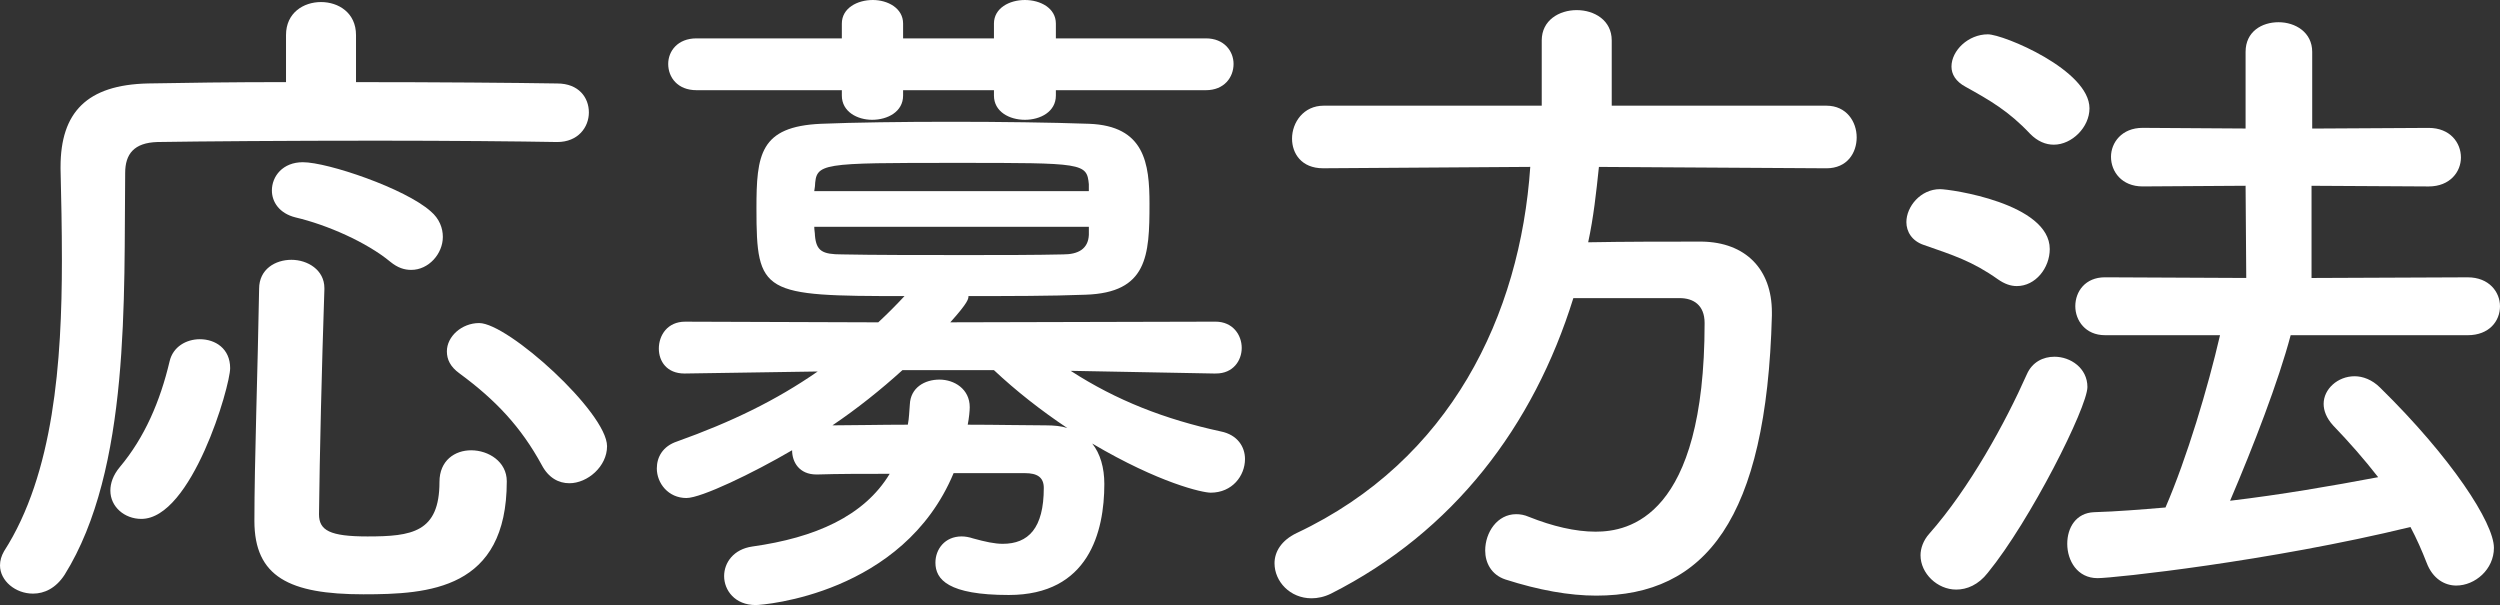
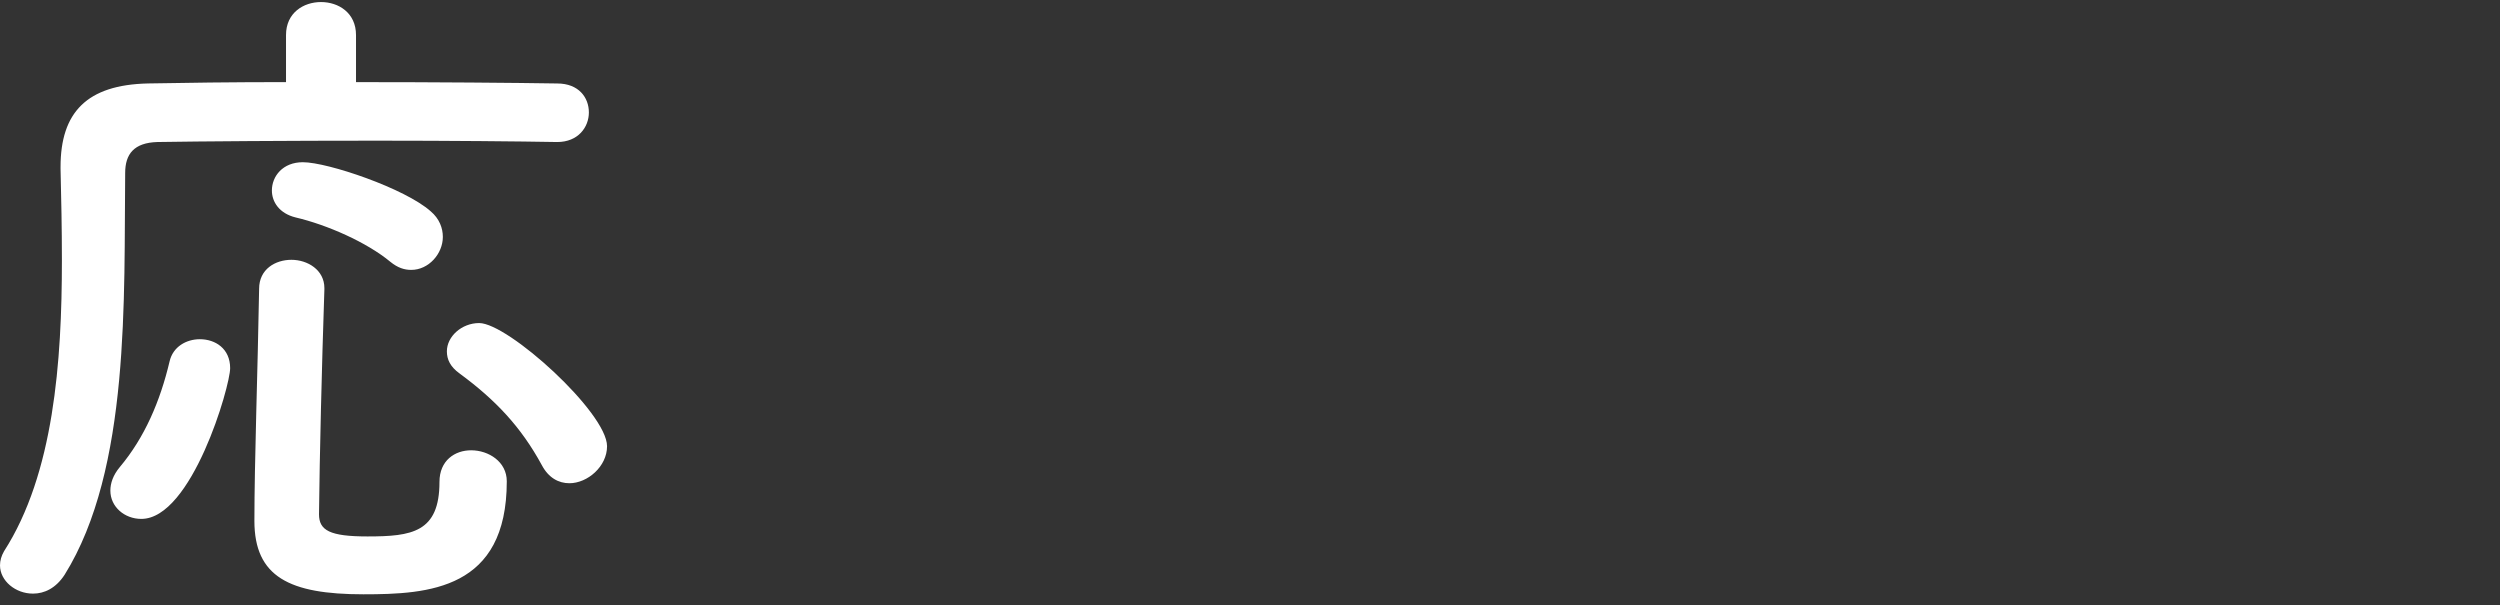
<svg xmlns="http://www.w3.org/2000/svg" enable-background="new 0 0 109.052 26.393" height="26.393" viewBox="0 0 109.052 26.393" width="109.052">
  <rect x="0" y="0" width="109.052" height="26.393" fill="#333333" stroke="none" />
  <g fill="#fff">
    <path d="m24.279 6.195c-1.585-.029-4.639-.059-7.809-.059-3.846 0-7.838.029-9.6.059-1.028.029-1.41.528-1.41 1.35-.059 5.373.235 12.917-2.642 17.527-.382.587-.881.822-1.38.822-.763.001-1.438-.558-1.438-1.233 0-.206.059-.411.176-.616 2.172-3.377 2.524-8.279 2.524-12.683 0-1.409-.029-2.76-.059-3.993 0-.029 0-.059 0-.088 0-2.378 1.145-3.582 3.816-3.641 1.498-.029 3.67-.059 6.019-.059v-2.054c0-.969.763-1.438 1.526-1.438.764 0 1.527.47 1.527 1.438v2.055c3.523 0 6.958.029 8.778.059.939 0 1.38.617 1.38 1.262 0 .646-.47 1.292-1.38 1.292zm-19.465 15.207c0-.323.118-.676.411-1.027 1.086-1.292 1.762-2.877 2.172-4.609.147-.646.734-.969 1.321-.969.675 0 1.321.41 1.321 1.262 0 .793-1.674 6.576-3.875 6.576-.733 0-1.35-.528-1.35-1.233zm11.039 4.522c-3.229 0-4.756-.764-4.756-3.201 0-2.554.147-6.635.206-10.128 0-.852.705-1.262 1.409-1.262s1.438.44 1.438 1.233v.059c-.117 3.464-.206 7.251-.235 9.806 0 .705.47.969 2.114.969 1.938 0 3.141-.176 3.141-2.378 0-.939.675-1.38 1.38-1.38.764 0 1.556.499 1.556 1.351 0 4.725-3.405 4.931-6.253 4.931zm1.174-14.504c-1.027-.851-2.759-1.614-4.139-1.937-.705-.176-1.028-.675-1.028-1.174 0-.617.47-1.233 1.351-1.233 1.086 0 4.462 1.145 5.578 2.143.381.323.528.734.528 1.115 0 .734-.617 1.439-1.38 1.439-.293 0-.586-.088-.91-.353zm7.81 9.659c-.47 0-.91-.235-1.204-.792-.91-1.674-2.026-2.848-3.582-3.993-.411-.294-.558-.616-.558-.969 0-.646.646-1.233 1.409-1.233 1.262 0 5.578 3.904 5.578 5.373.001.881-.851 1.614-1.643 1.614z" />
-     <path d="m53.016 16.294-6.312-.118c1.997 1.293 4.11 2.114 6.547 2.643.734.146 1.057.676 1.057 1.204 0 .733-.558 1.468-1.497 1.468-.352 0-2.231-.411-5.167-2.143.352.439.528 1.057.528 1.761 0 2.085-.675 4.845-4.168 4.845-2.643 0-3.2-.676-3.2-1.41 0-.587.411-1.145 1.145-1.145.146 0 .323.029.499.088.528.146.939.235 1.292.235 1.116 0 1.791-.675 1.791-2.437 0-.471-.293-.646-.822-.646h-3.112c-2.202 5.285-8.308 5.754-8.631 5.754-.91 0-1.379-.646-1.379-1.262 0-.588.411-1.175 1.233-1.292 2.73-.382 4.874-1.321 5.989-3.171-1.145 0-2.26 0-3.141.029-.029 0-.029 0-.059 0-.734 0-1.057-.528-1.057-1.057-1.703.998-3.963 2.084-4.609 2.084-.793 0-1.292-.646-1.292-1.291 0-.5.264-.969.881-1.175 2.378-.851 4.315-1.79 6.136-3.053l-5.784.088h-.029c-.763 0-1.116-.528-1.116-1.087 0-.586.382-1.174 1.145-1.174l8.426.029c.382-.352.763-.734 1.145-1.145-6.194 0-6.458-.088-6.458-3.817 0-2.349.146-3.582 2.818-3.699 1.438-.059 3.523-.088 5.666-.088s4.345.029 6.018.088c2.437.088 2.643 1.732 2.643 3.493 0 2.261-.088 3.875-2.789 3.963-1.527.059-3.317.059-5.108.059 0 .117 0 .264-.792 1.145l11.567-.029c.763 0 1.145.587 1.145 1.145 0 .559-.382 1.116-1.116 1.116h-.033zm-6.958-12.36v.235c0 .705-.675 1.057-1.351 1.057-.675 0-1.35-.353-1.35-1.057v-.235h-3.963v.235c0 .705-.675 1.057-1.351 1.057-.646 0-1.321-.353-1.321-1.057v-.235h-6.341c-.822 0-1.233-.558-1.233-1.145 0-.558.411-1.115 1.233-1.115h6.341v-.646c0-.675.675-1.028 1.351-1.028.646 0 1.321.353 1.321 1.028v.646h3.963v-.646c0-.675.675-1.028 1.35-1.028s1.351.353 1.351 1.028v.646h6.547c.793 0 1.204.558 1.204 1.115 0 .587-.411 1.145-1.204 1.145zm1.439 4.11c-.088-.939-.235-.939-5.725-.939-6.048 0-6.165 0-6.224 1.027l-.03.206h11.978v-.294zm0 1.85h-11.978c0 .146.03.264.03.381.059.675.323.822 1.174.822 1.38.029 3.406.029 5.461.029 1.468 0 2.965 0 4.198-.029.646 0 1.086-.235 1.115-.852zm-8.132 6.252c-.939.852-1.967 1.674-3.053 2.408.91 0 2.084-.029 3.288-.029.059-.294.059-.559.088-.881.029-.734.646-1.086 1.292-1.086s1.321.41 1.321 1.203c0 .146-.029.47-.088.764 1.262 0 2.466.029 3.405.029.353 0 .675.029.939.117-1.145-.764-2.231-1.615-3.2-2.525z" />
-     <path d="m69.746 7.281c-.117 1.115-.234 2.202-.469 3.288 1.614-.03 3.375-.03 4.961-.03 1.908.03 3.053 1.204 3.053 3.083v.147c-.234 8.895-2.906 12.213-7.662 12.213-1.174 0-2.495-.235-3.963-.705-.617-.205-.881-.734-.881-1.262 0-.793.528-1.586 1.351-1.586.176 0 .353.029.558.117 1.027.411 2.025.646 2.906.646 1.438 0 4.756-.617 4.756-9.102 0-.792-.499-1.086-1.086-1.086h-4.64c-1.732 5.578-5.226 10.188-10.568 12.889-.294.146-.588.205-.852.205-.939 0-1.615-.734-1.615-1.527 0-.498.293-.998.968-1.32 6.723-3.171 9.747-9.512 10.188-15.971l-9.012.06h-.029c-.939 0-1.351-.646-1.351-1.292 0-.705.499-1.438 1.38-1.438h9.512v-2.848c0-.881.764-1.321 1.526-1.321.764 0 1.527.44 1.527 1.321v2.848h9.365c.881 0 1.32.705 1.32 1.38s-.41 1.351-1.32 1.351z" />
-     <path d="m87.151 12.184c-1.116-.792-1.968-1.057-3.229-1.497-.528-.176-.764-.587-.764-.998 0-.675.617-1.438 1.469-1.438.439 0 4.785.616 4.785 2.613 0 .822-.617 1.615-1.439 1.615-.265-.001-.528-.09-.822-.295zm-1.82 13.534c-.822 0-1.556-.704-1.556-1.497 0-.294.117-.646.381-.939 1.762-1.996 3.318-4.844 4.258-6.958.234-.528.704-.763 1.203-.763.705 0 1.438.498 1.438 1.32 0 .881-2.495 5.842-4.345 8.104-.411.527-.91.733-1.379.733zm3.229-19.876c-.939-.998-1.762-1.468-2.818-2.055-.44-.235-.617-.558-.617-.881 0-.705.734-1.409 1.586-1.409.676 0 4.434 1.556 4.434 3.229 0 .822-.764 1.585-1.557 1.585-.352.001-.706-.145-1.028-.469zm11.361 8.779c-.528 1.997-1.615 4.815-2.643 7.222 2.231-.265 4.434-.646 6.459-1.028-.616-.792-1.262-1.525-1.967-2.26-.293-.323-.411-.646-.411-.939 0-.646.616-1.204 1.351-1.204.353 0 .764.147 1.115.499 3.112 3.054 4.962 5.901 4.962 6.987 0 .939-.822 1.644-1.644 1.644-.5 0-1.028-.293-1.293-.998-.205-.527-.439-1.057-.704-1.556-6.136 1.497-12.946 2.231-13.651 2.231-.881 0-1.32-.764-1.32-1.497 0-.705.381-1.351 1.174-1.38.998-.029 2.055-.117 3.111-.205.939-2.173 1.85-5.227 2.379-7.516h-5.021c-.852 0-1.292-.646-1.292-1.263 0-.646.44-1.262 1.292-1.262l6.165.029-.029-4.022-4.492.029c-.91 0-1.379-.646-1.379-1.292 0-.617.469-1.263 1.379-1.263l4.492.029v-3.345c0-.881.705-1.292 1.438-1.292s1.468.44 1.468 1.292v3.347l5.079-.029c.939 0 1.409.646 1.409 1.292 0 .616-.47 1.262-1.409 1.262l-5.108-.029v4.022l6.811-.029c.939 0 1.41.646 1.41 1.262 0 .646-.471 1.263-1.41 1.263h-7.721z" />
  </g>
</svg>